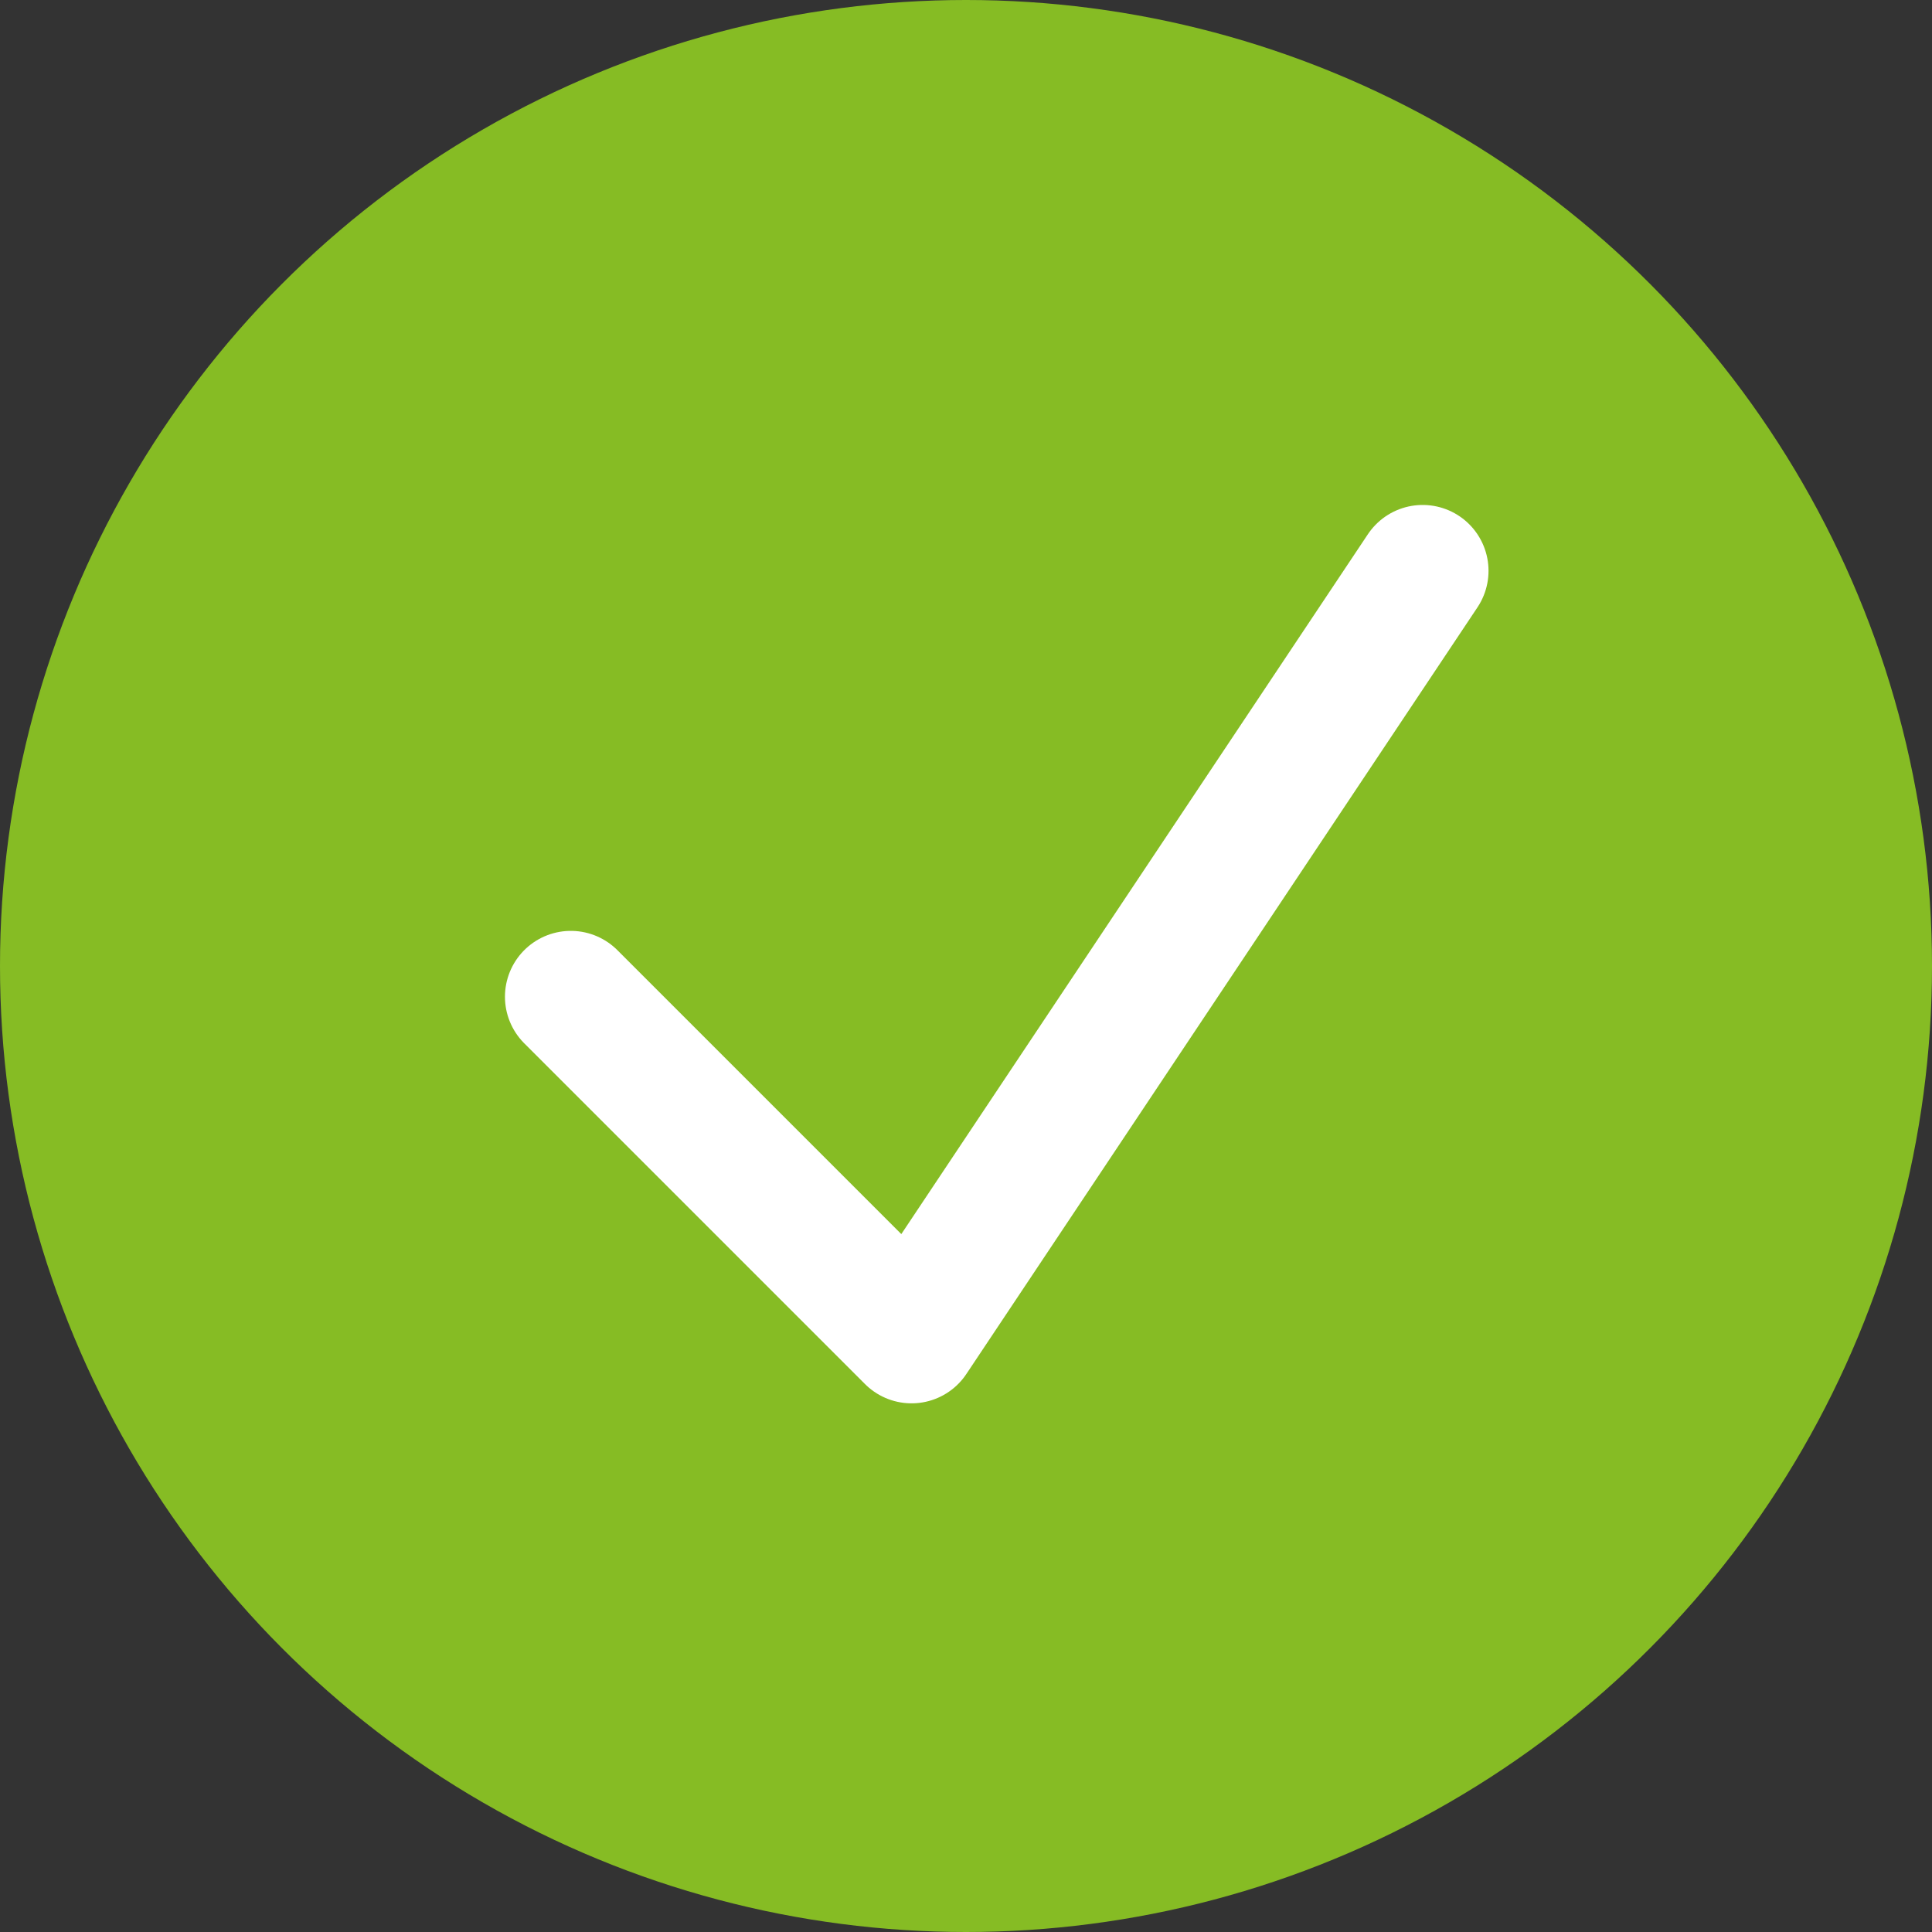
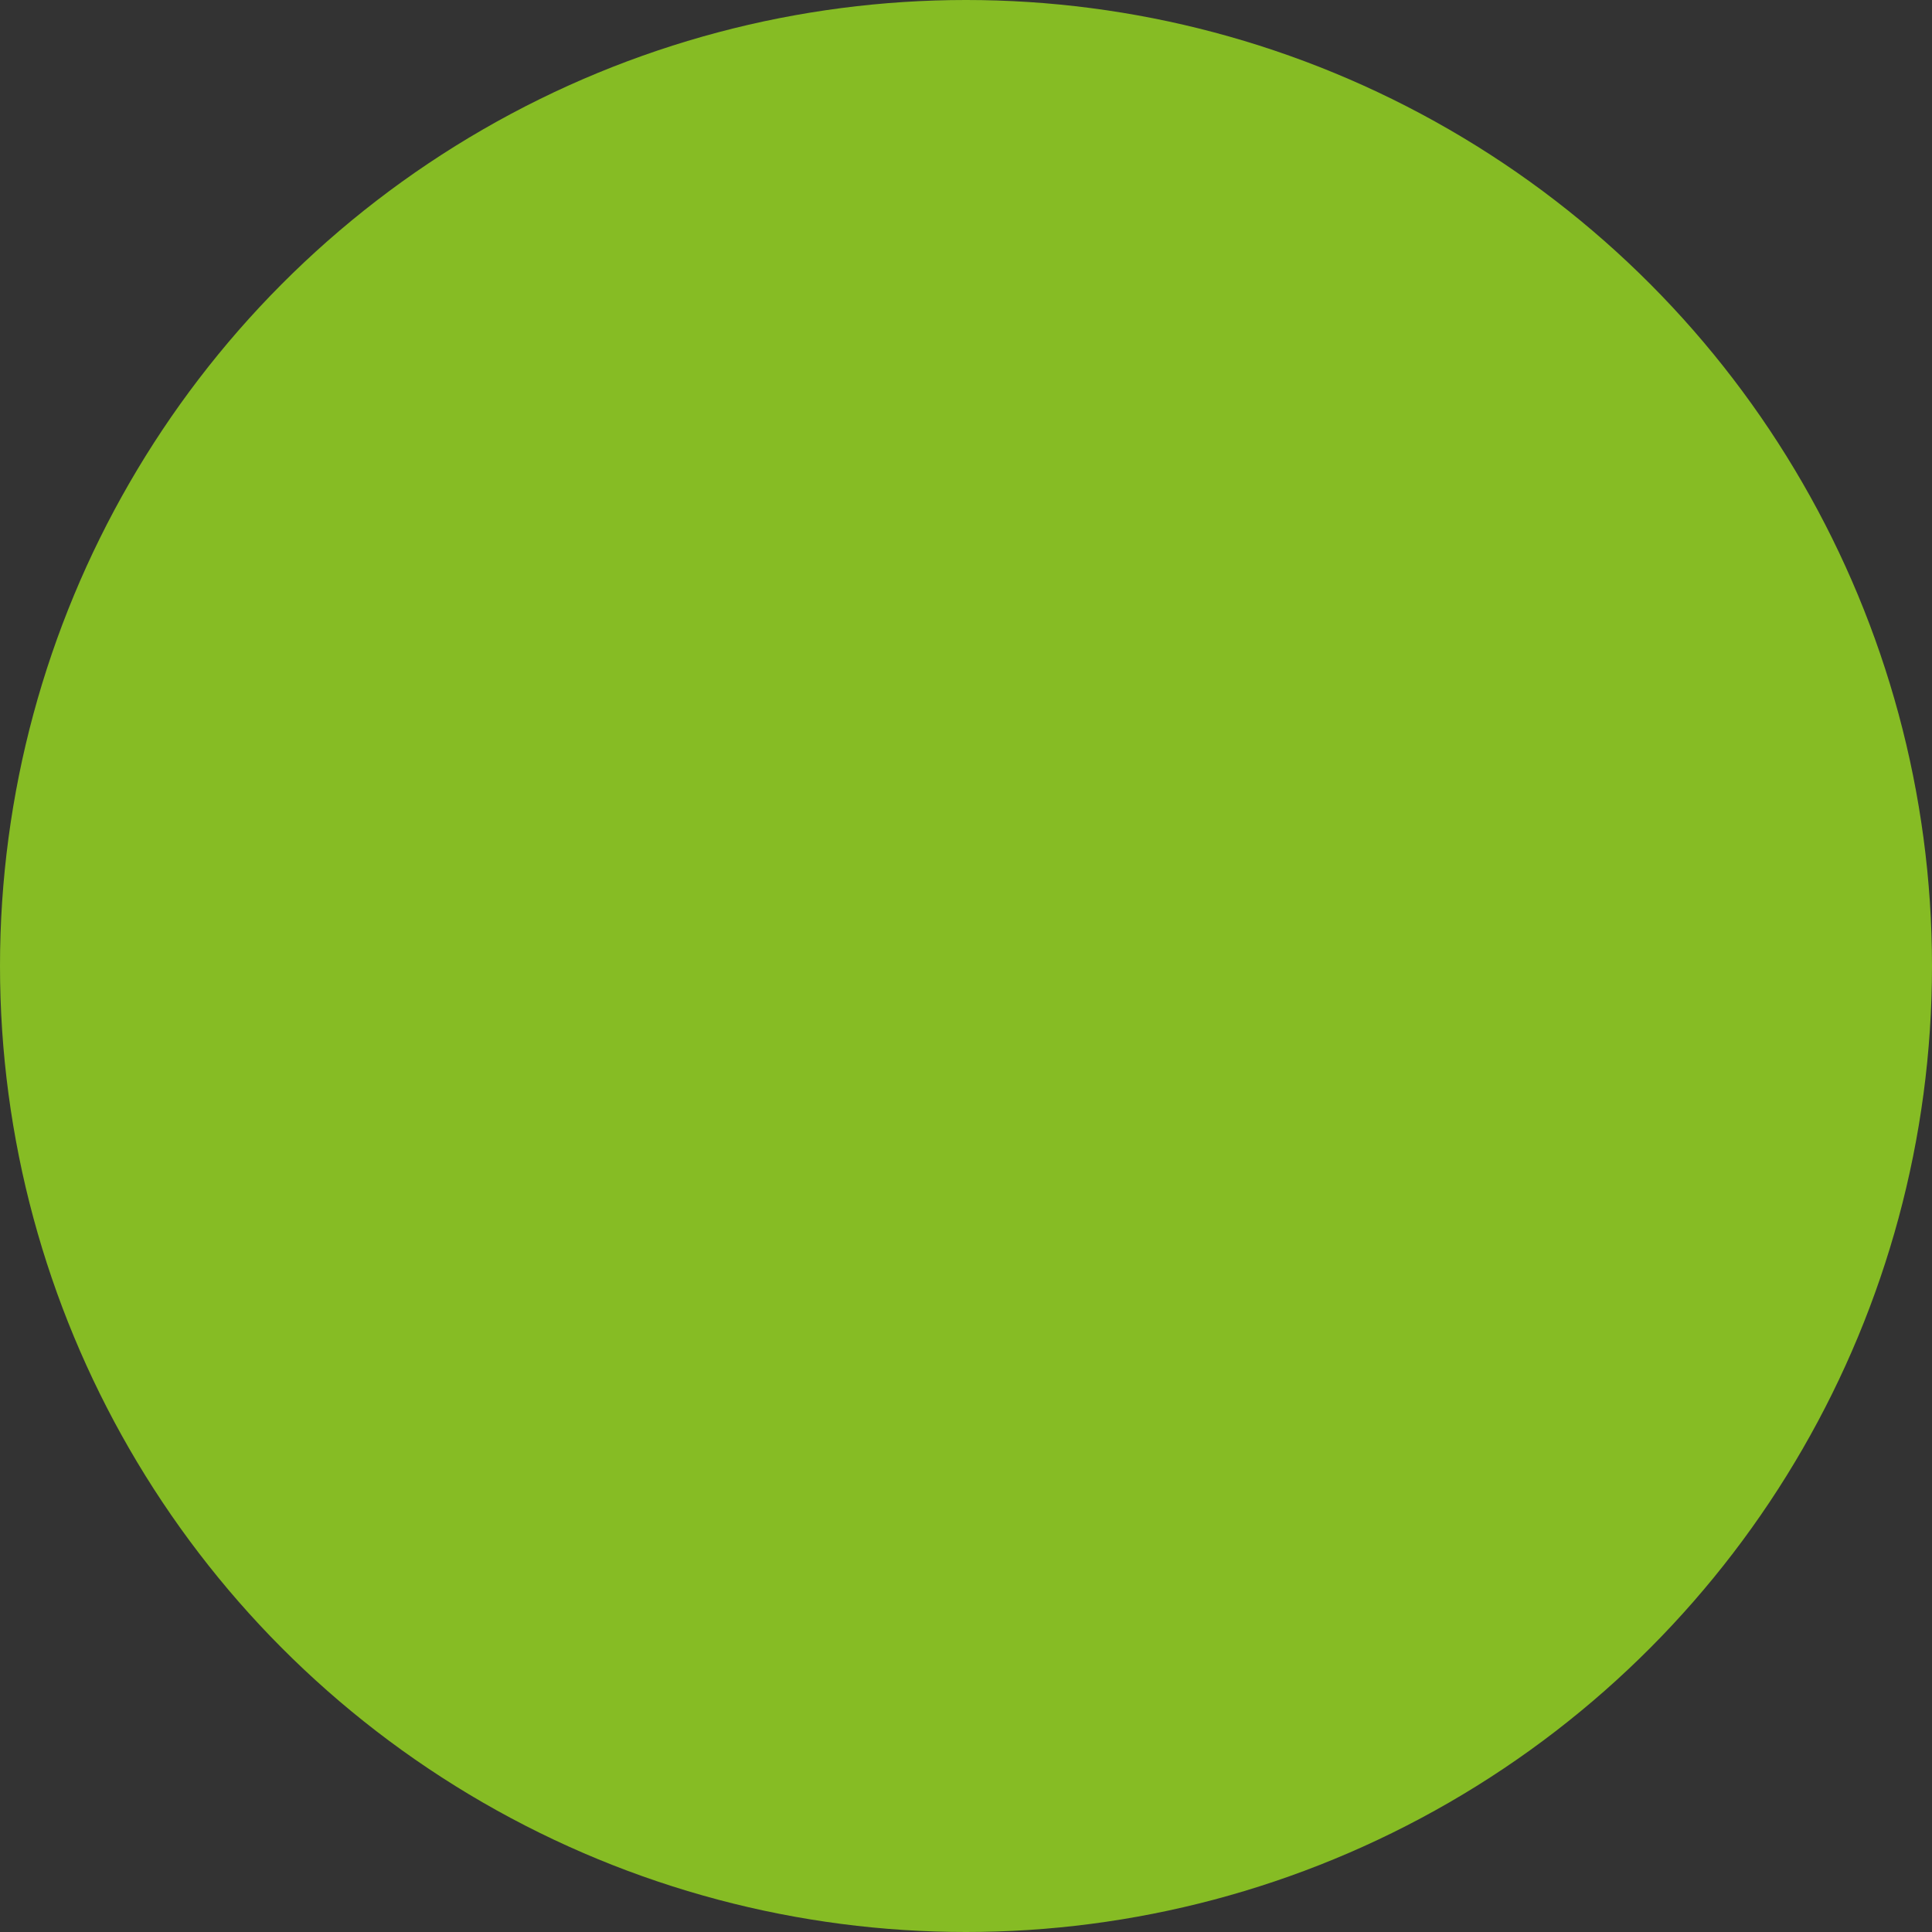
<svg xmlns="http://www.w3.org/2000/svg" width="22" height="22" viewBox="0 0 22 22">
  <rect x="0" y="0" width="22" height="22" fill="#333333" stroke="none" />
  <g id="Group_391" data-name="Group 391" transform="translate(-14221 11206)">
    <circle id="Ellipse_69" data-name="Ellipse 69" cx="11" cy="11" r="11" transform="translate(14221 -11206)" fill="#86bc24" />
-     <path id="Path_248" data-name="Path 248" d="M4.5,10.1l3.88,3.88L14.2,5.25" transform="translate(14223 -11204.75)" fill="none" stroke="#fff" stroke-linecap="round" stroke-linejoin="round" stroke-width="1.5" />
  </g>
</svg>